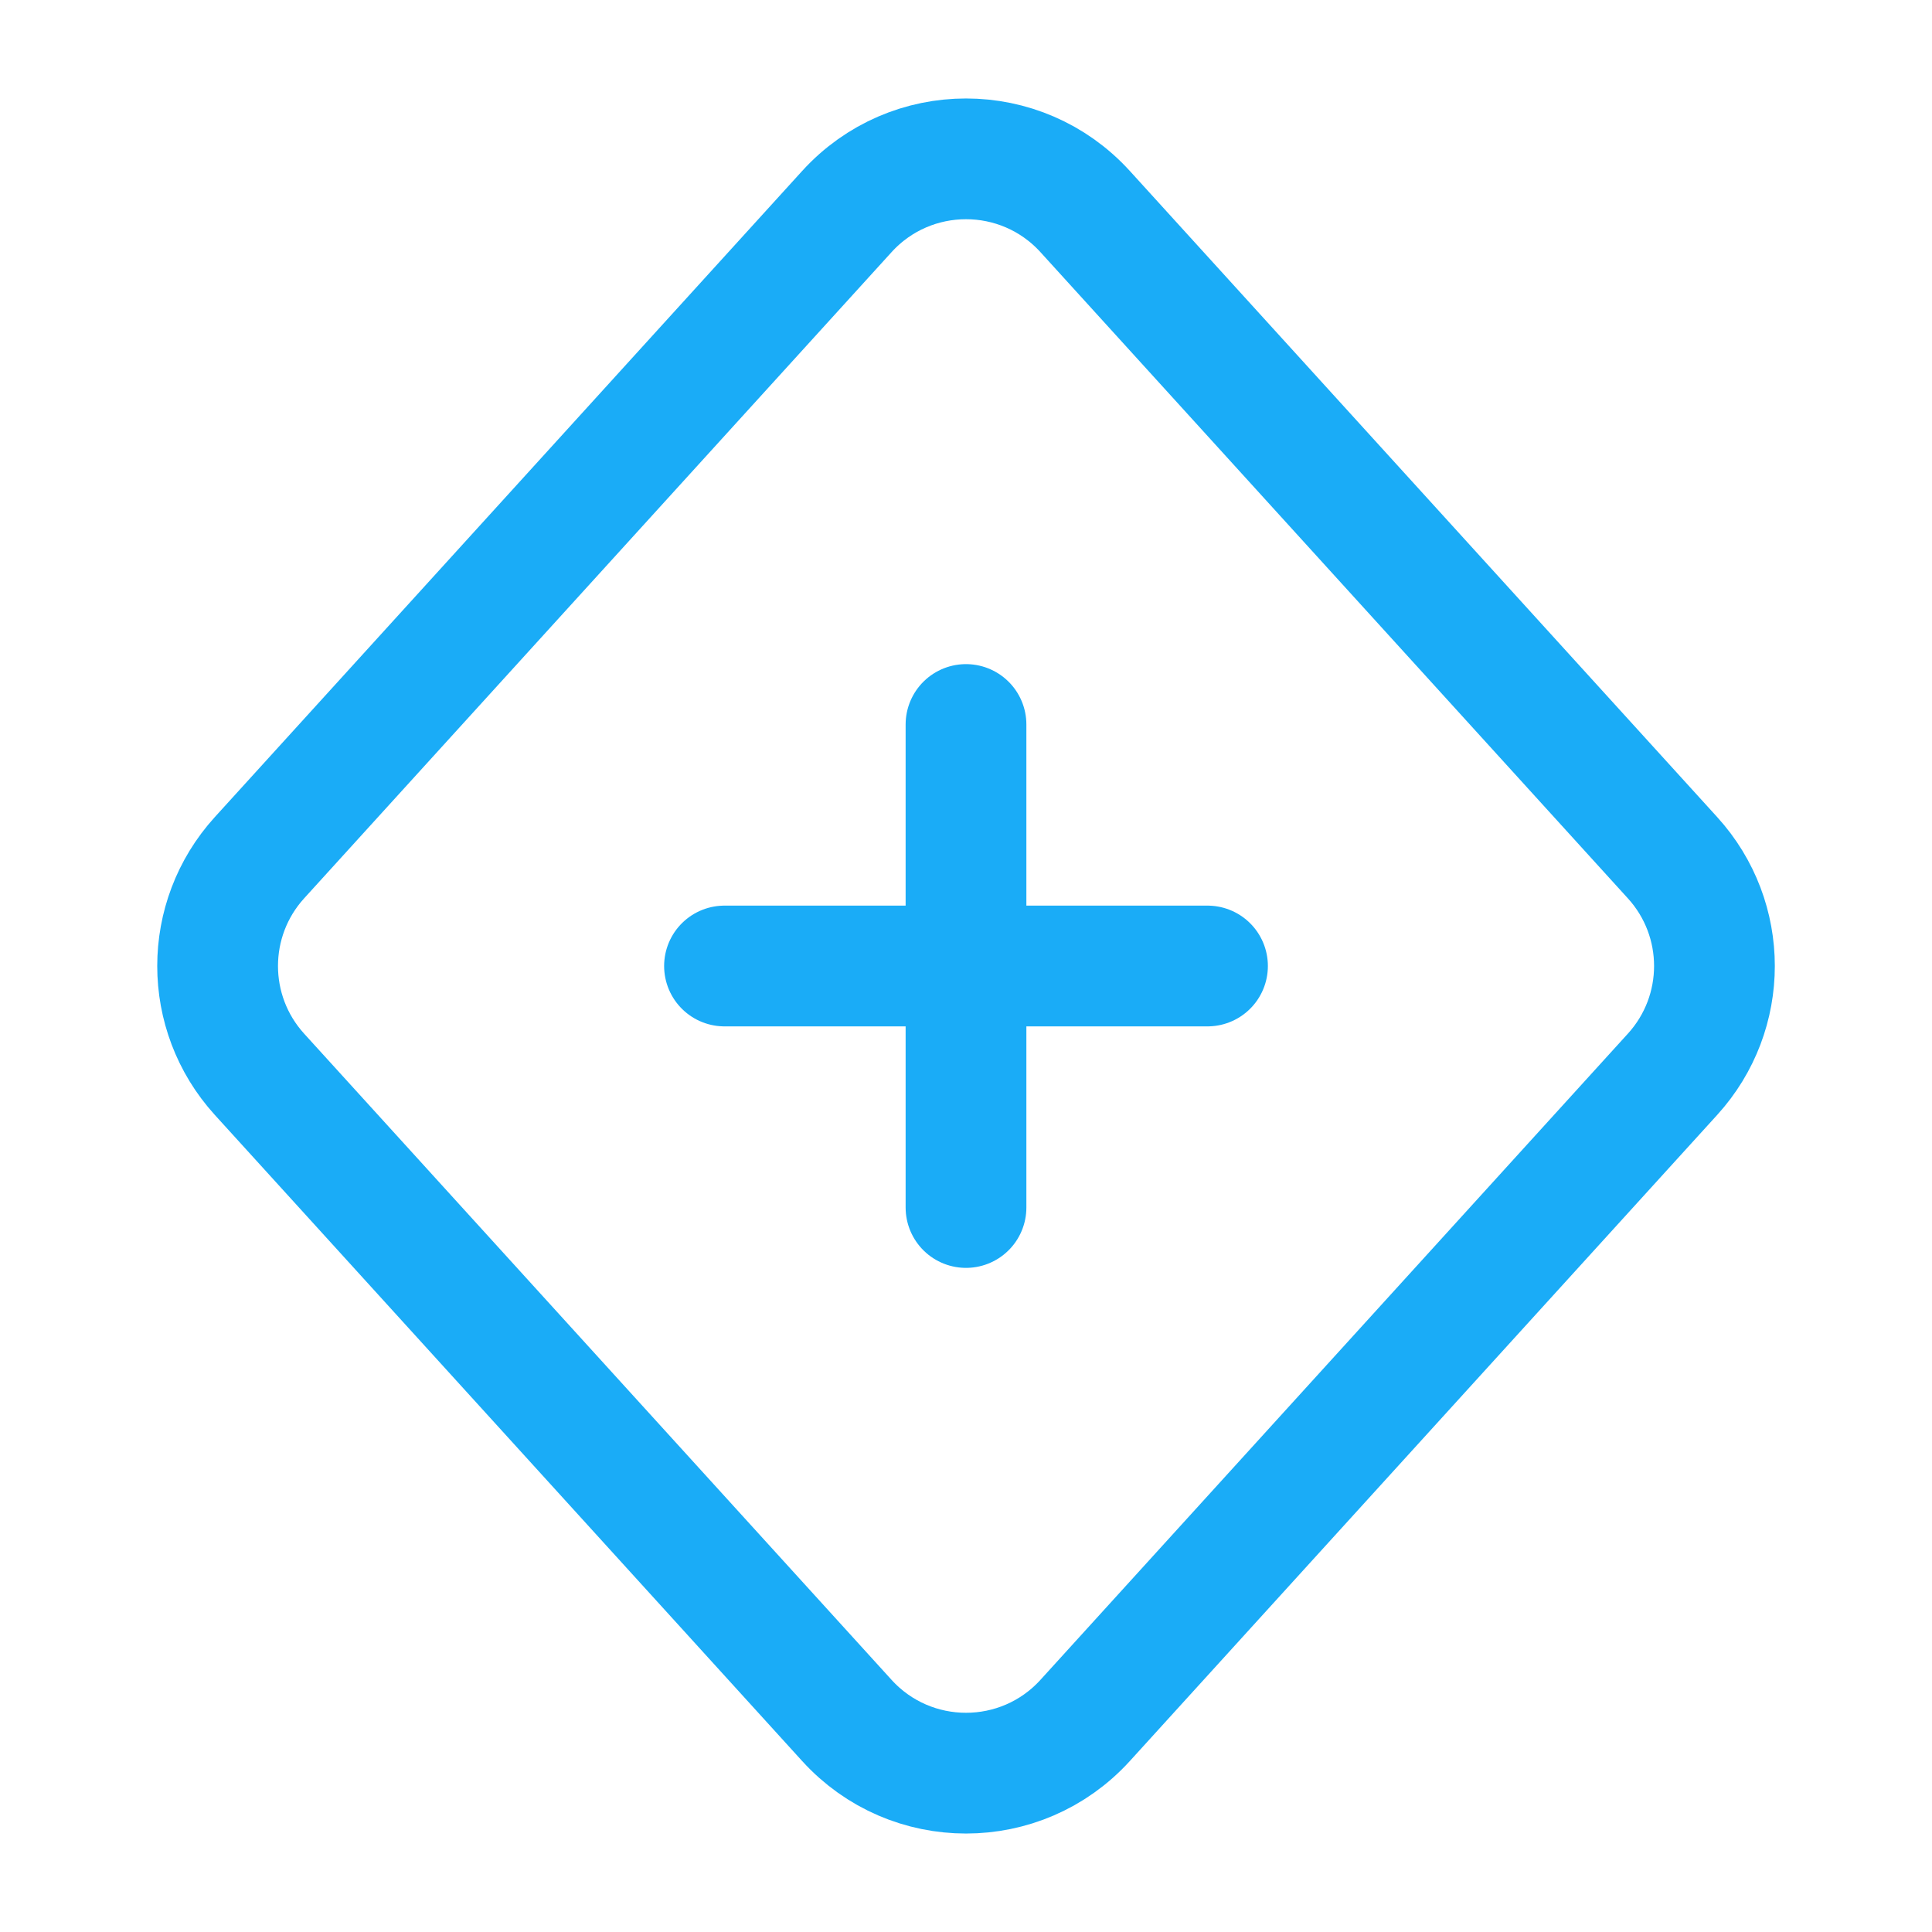
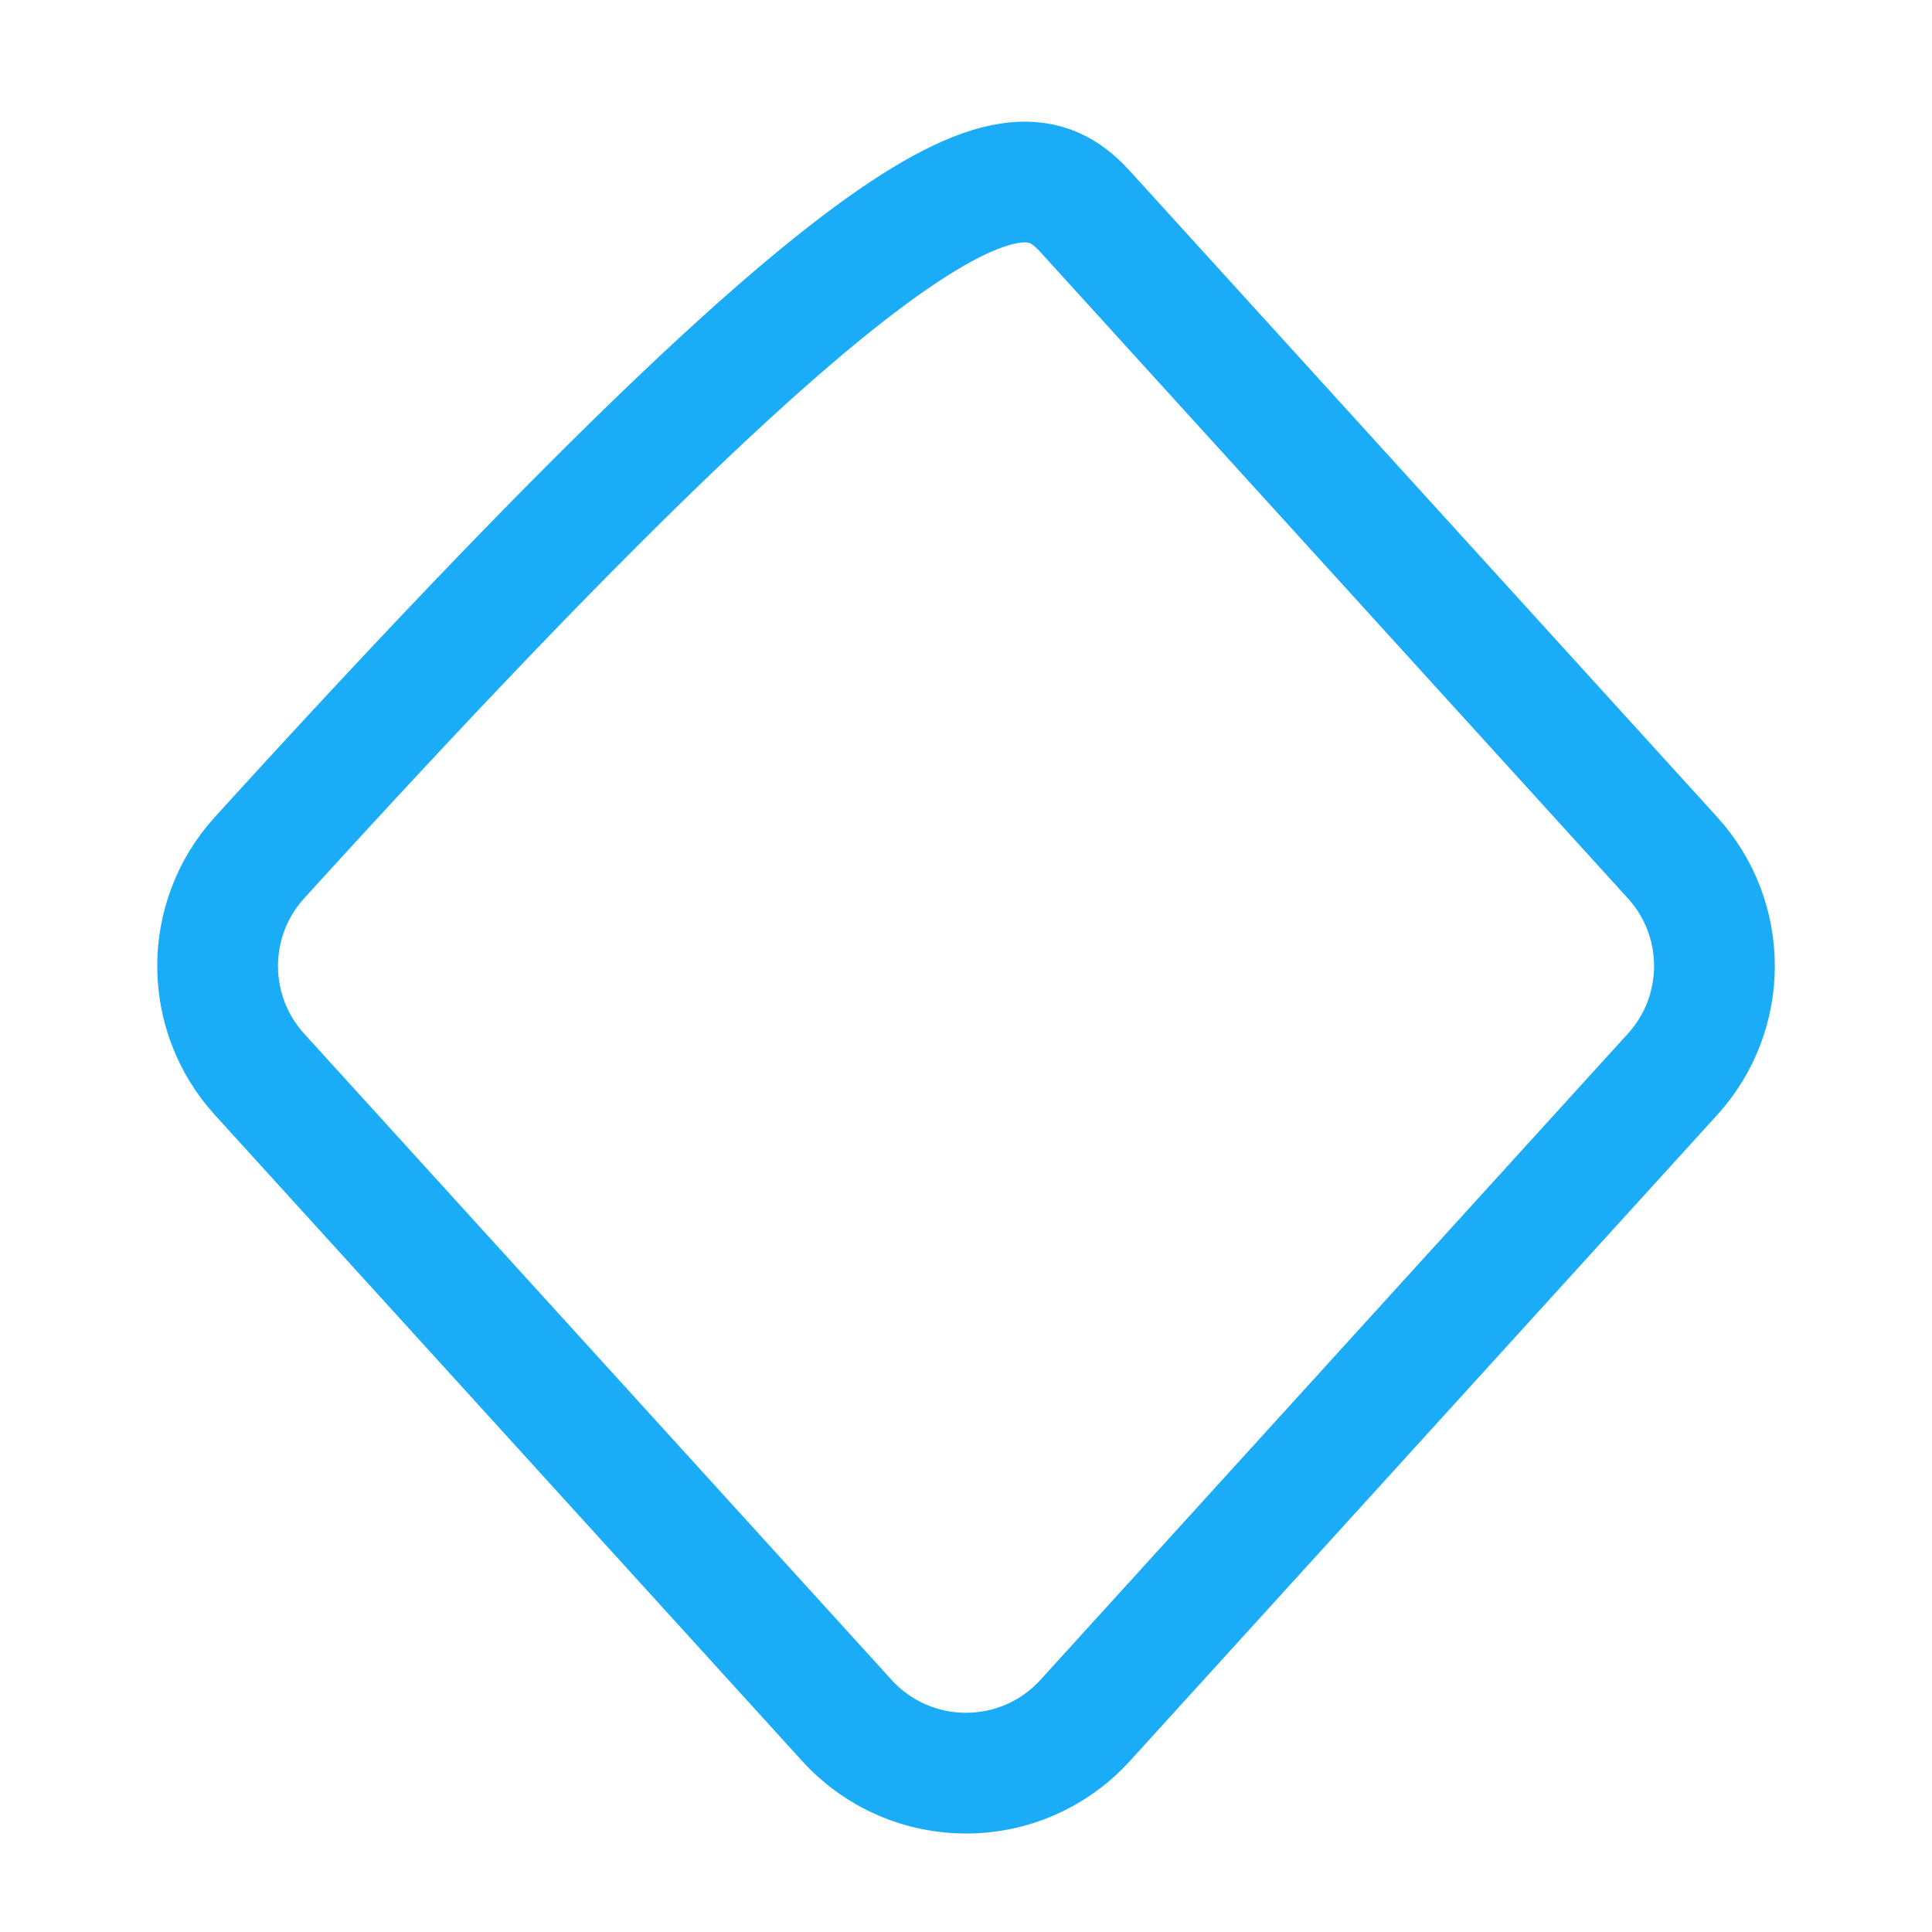
<svg xmlns="http://www.w3.org/2000/svg" width="24px" height="24px" viewBox="0 0 24 24" stroke-width="1.5" fill="none" color="#1aacf7">
-   <path d="M20.777 13.345L13.48 21.372C12.686 22.245 11.314 22.245 10.52 21.372L3.223 13.345C2.53 12.582 2.53 11.418 3.223 10.655L10.52 2.628C11.314 1.755 12.686 1.755 13.48 2.628L20.777 10.655C21.471 11.418 21.471 12.582 20.777 13.345Z" stroke="#1aacf7" stroke-width="1.5" stroke-linecap="round" stroke-linejoin="round" />
-   <path d="M9 12H12M15 12H12M12 12V9M12 12V15" stroke="#1aacf7" stroke-width="1.5" stroke-linecap="round" stroke-linejoin="round" />
+   <path d="M20.777 13.345L13.48 21.372C12.686 22.245 11.314 22.245 10.52 21.372L3.223 13.345C2.53 12.582 2.53 11.418 3.223 10.655C11.314 1.755 12.686 1.755 13.48 2.628L20.777 10.655C21.471 11.418 21.471 12.582 20.777 13.345Z" stroke="#1aacf7" stroke-width="1.5" stroke-linecap="round" stroke-linejoin="round" />
</svg>